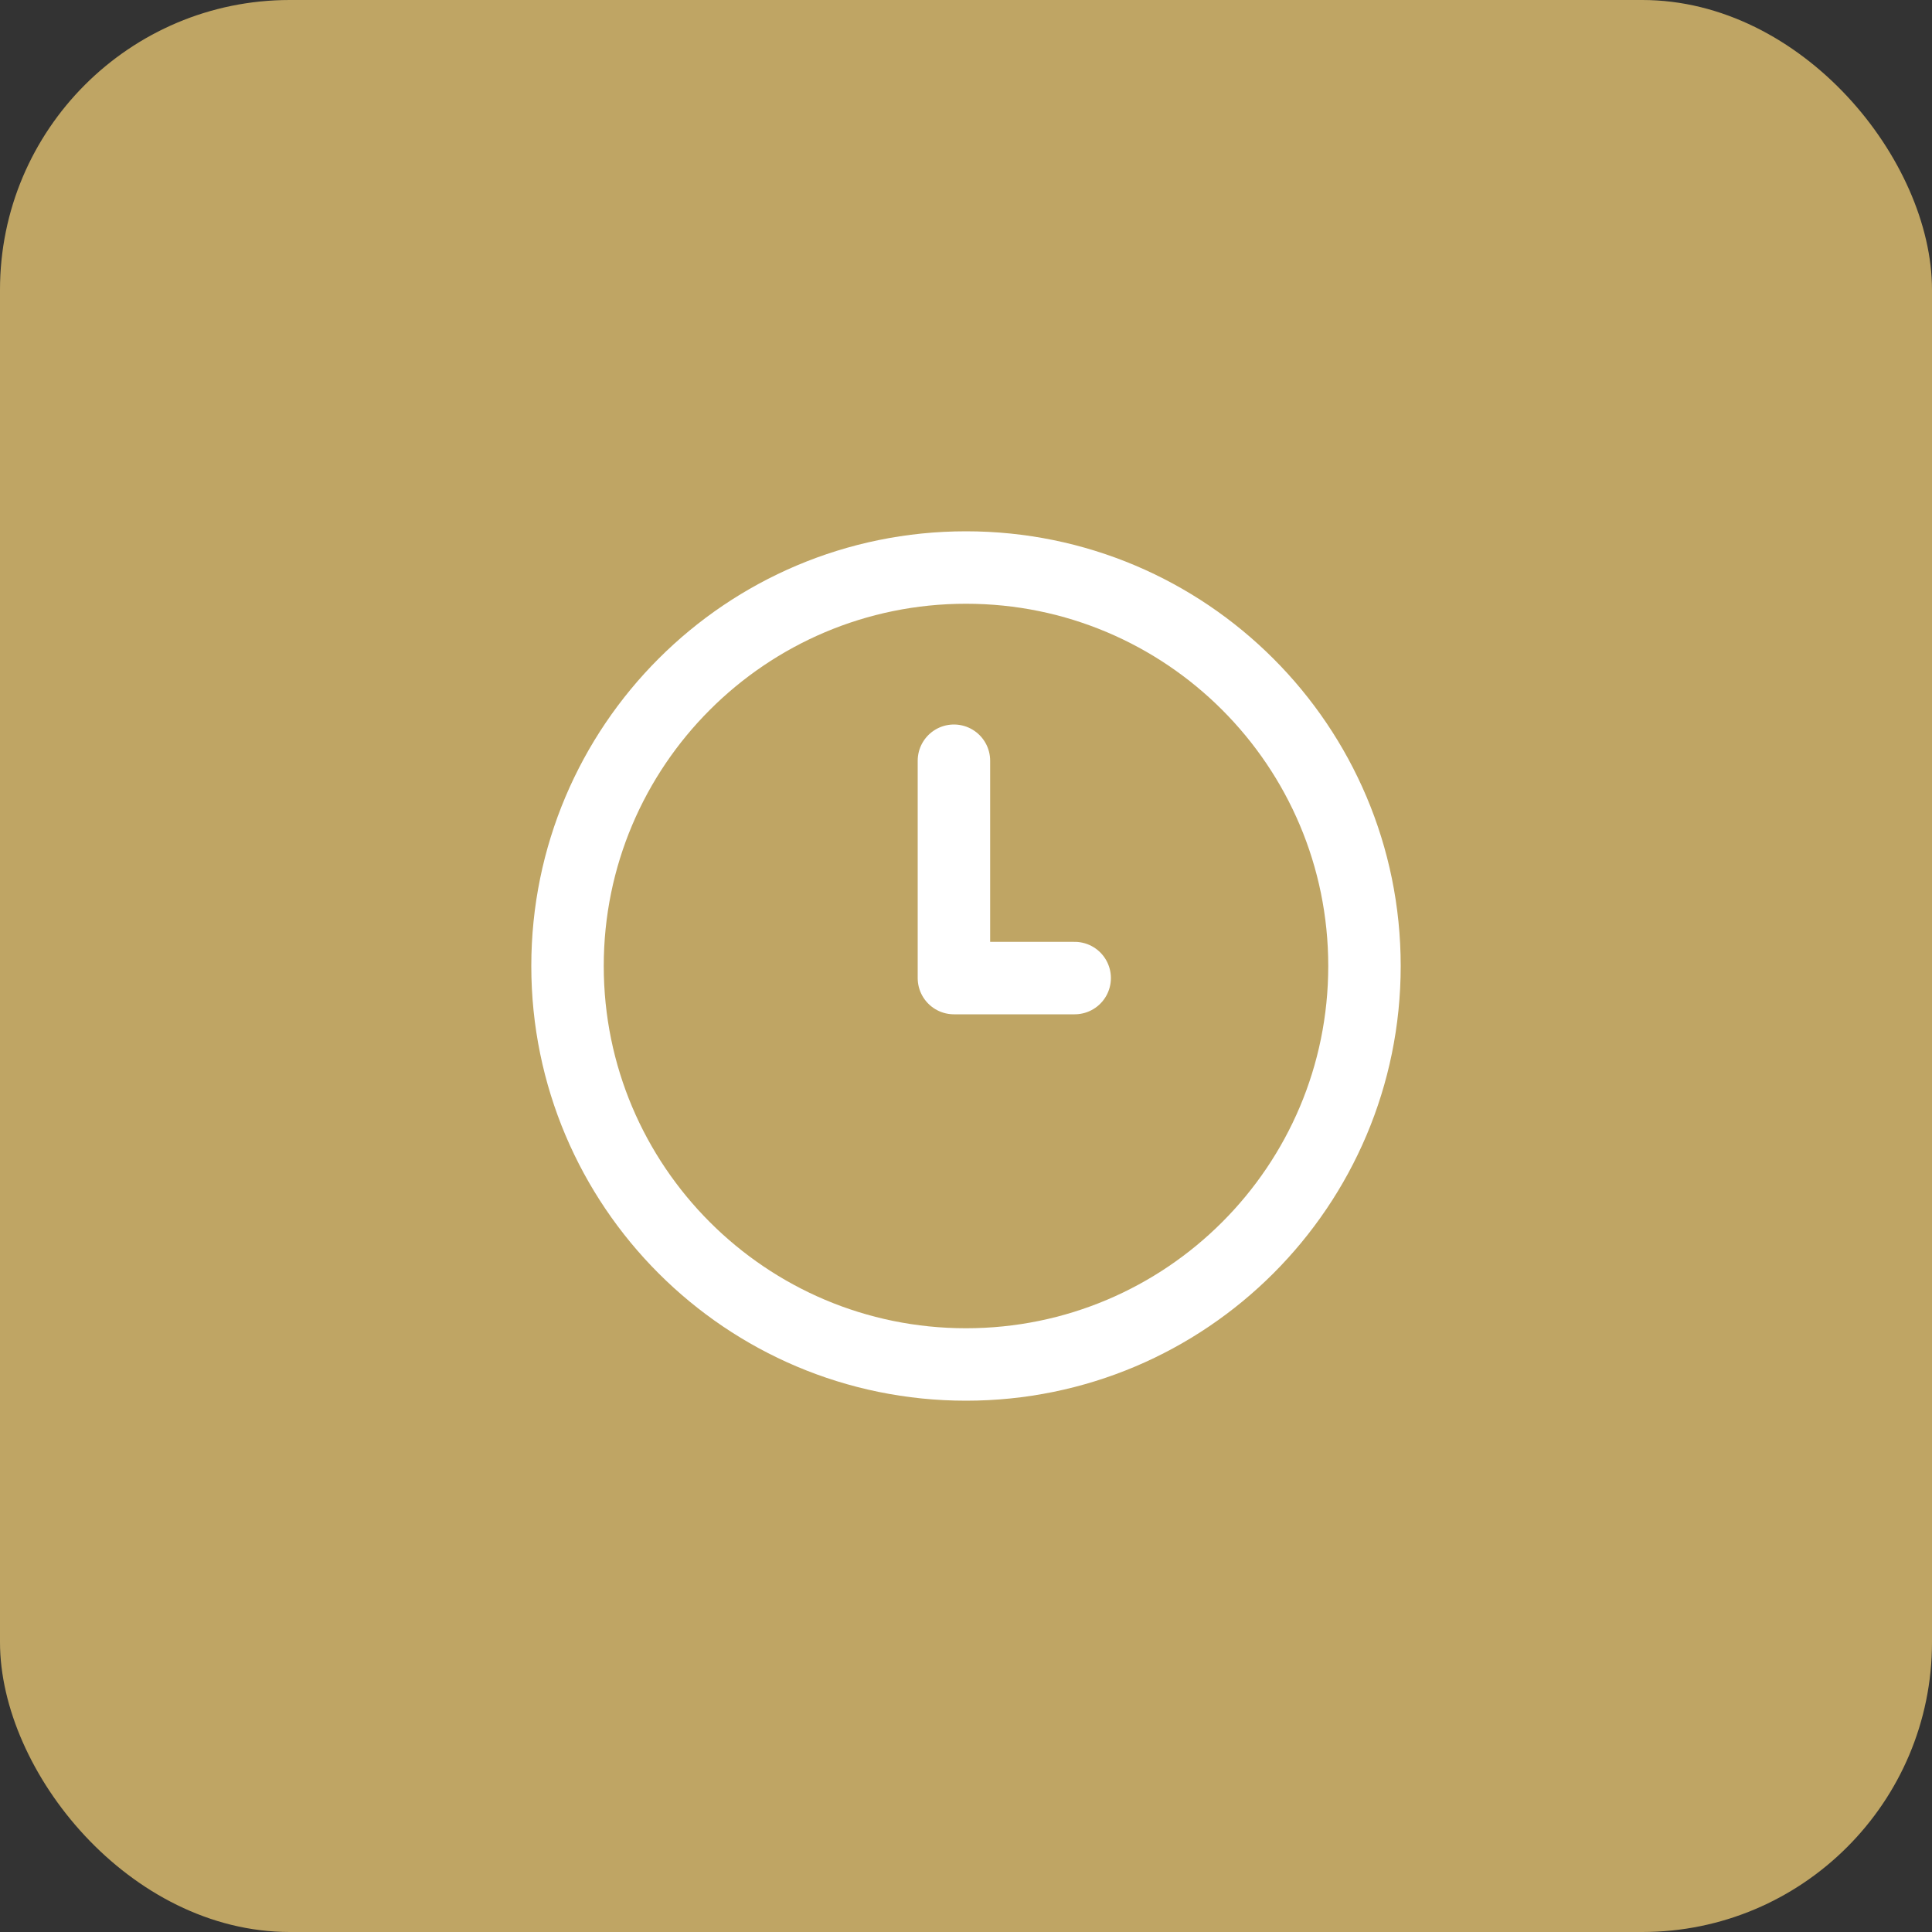
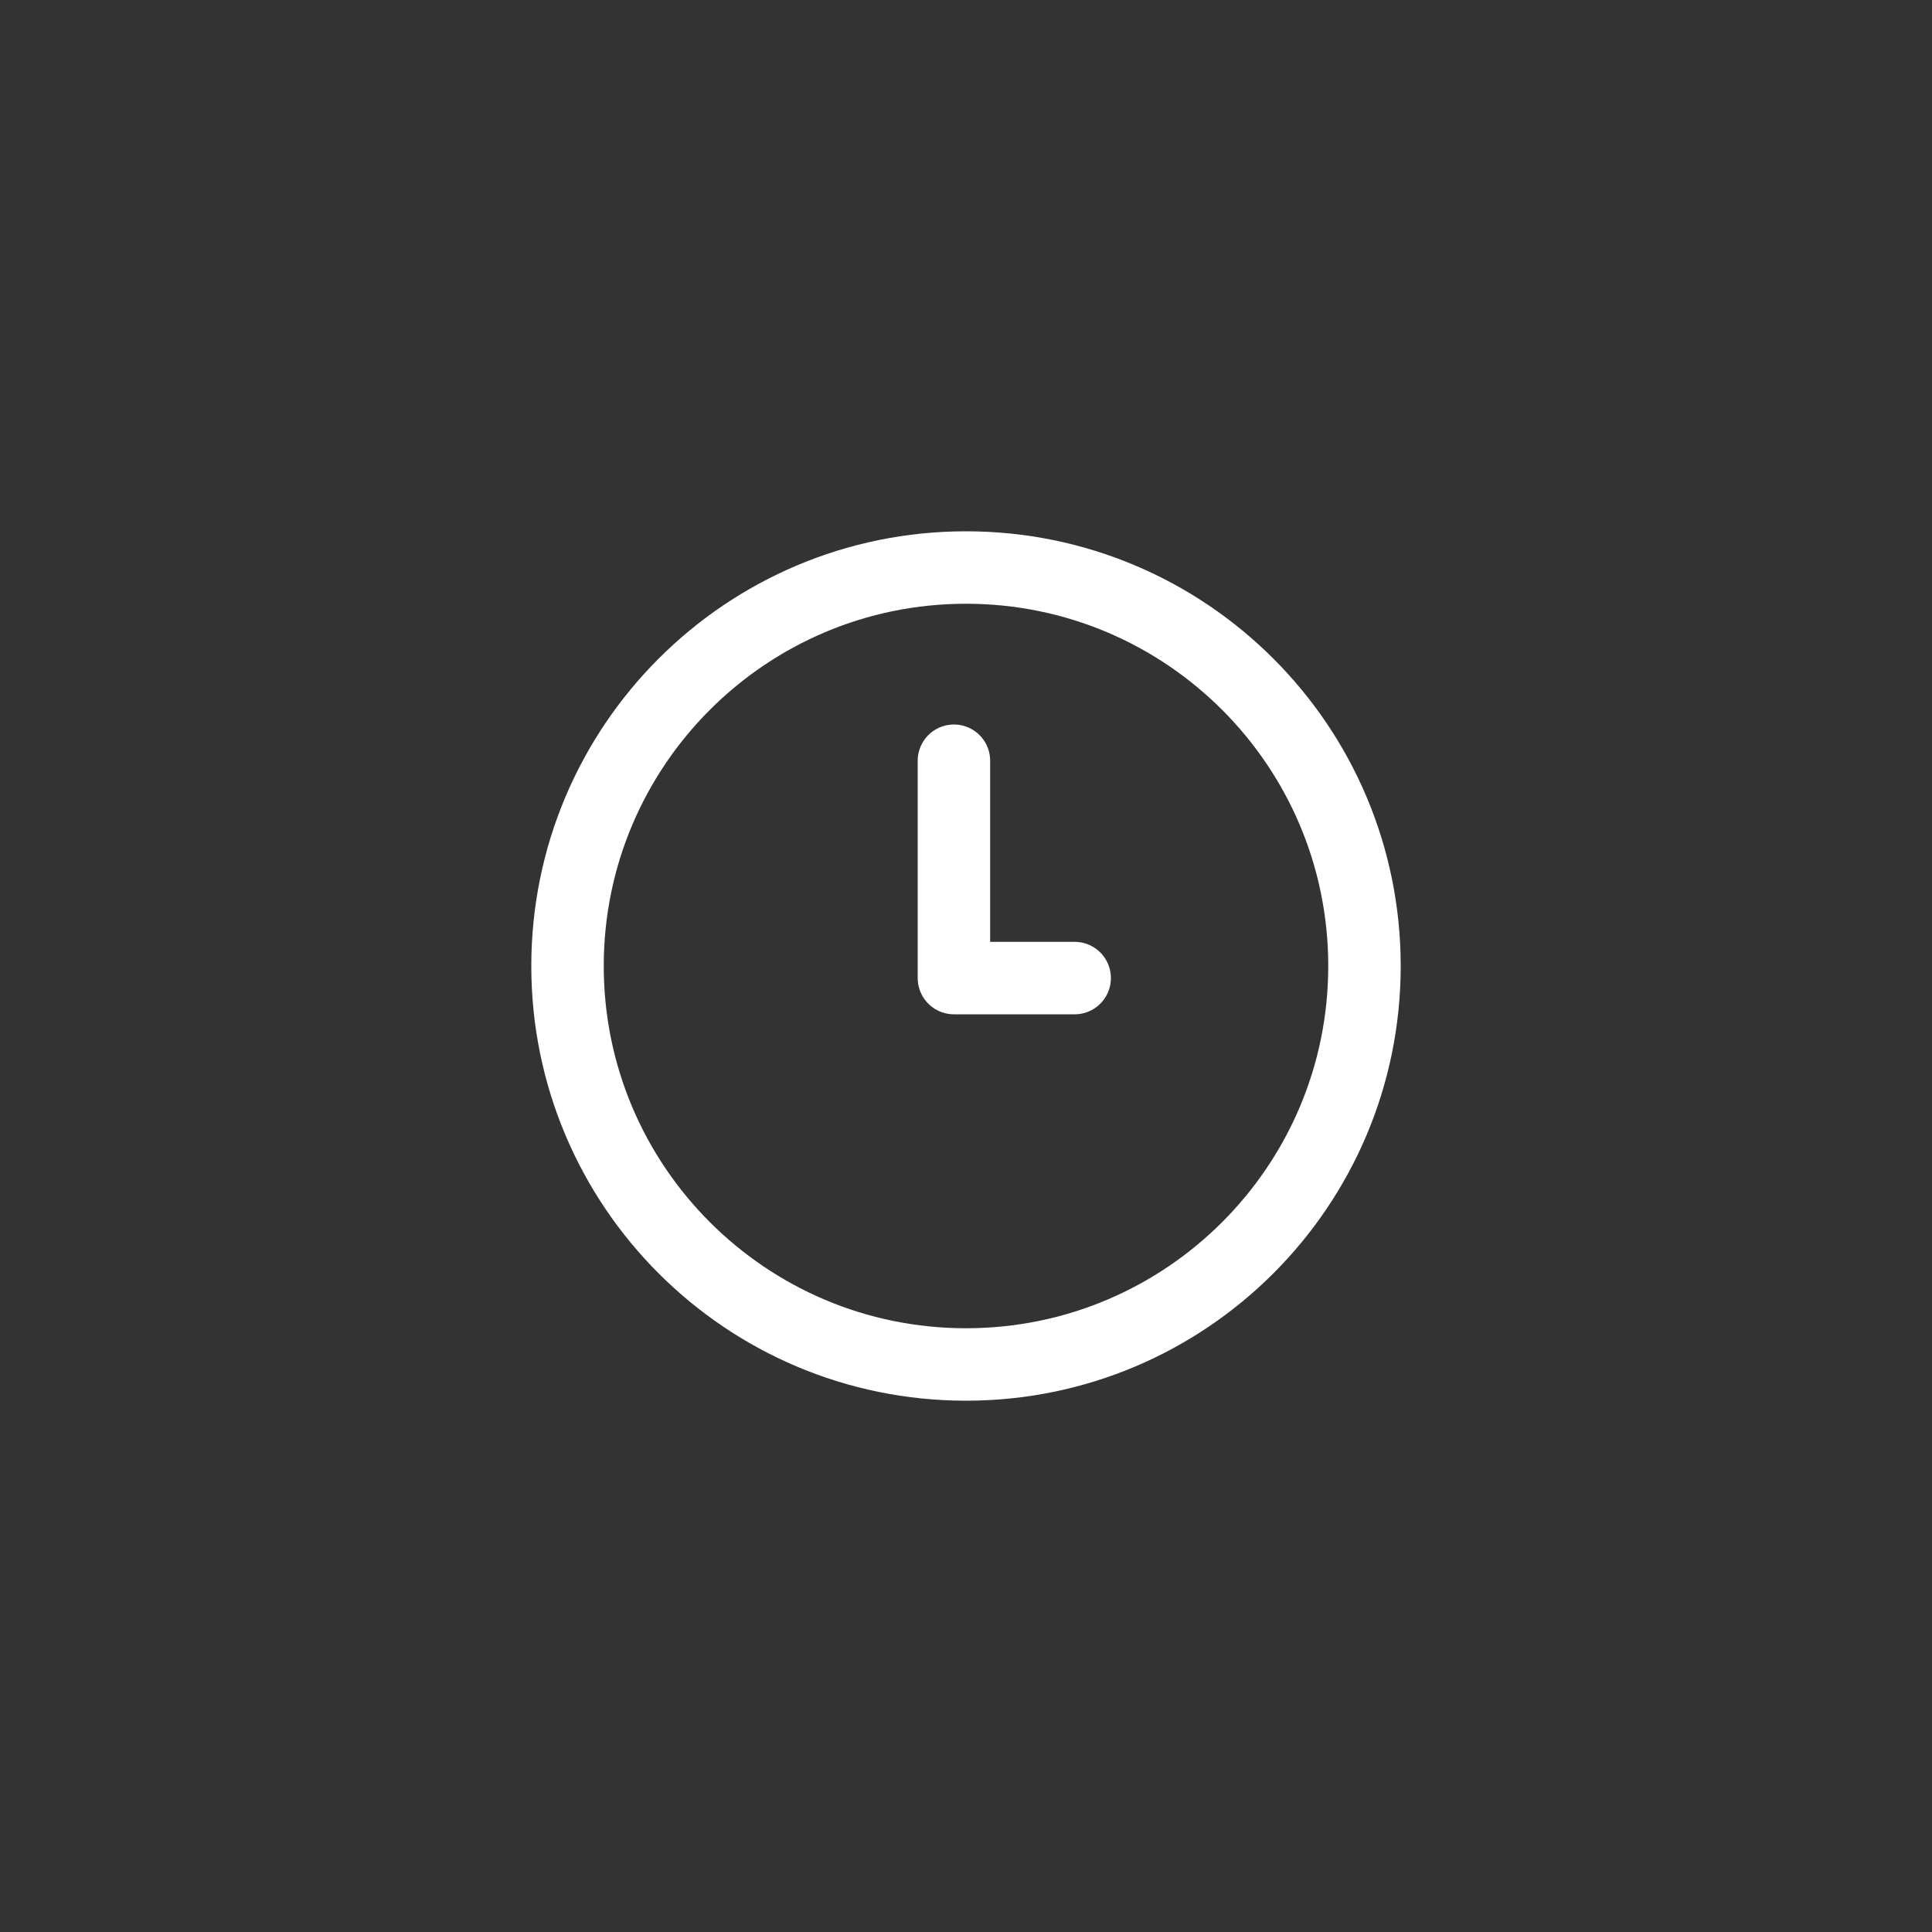
<svg xmlns="http://www.w3.org/2000/svg" fill="none" height="40" viewBox="0 0 40 40" width="40">
  <rect x="0" y="0" width="40" height="40" fill="#333333" stroke="none" />
-   <rect fill="#bfa564" height="40" rx="6" width="40" />
  <path d="m19.75 15.75v4.5h2.5m6-.25c0 4.556-3.694 8.25-8.25 8.25s-8.25-3.694-8.25-8.25 3.694-8.25 8.25-8.25 8.25 3.694 8.25 8.25z" stroke="#fff" stroke-linecap="round" stroke-linejoin="round" stroke-width="1.5" />
</svg>